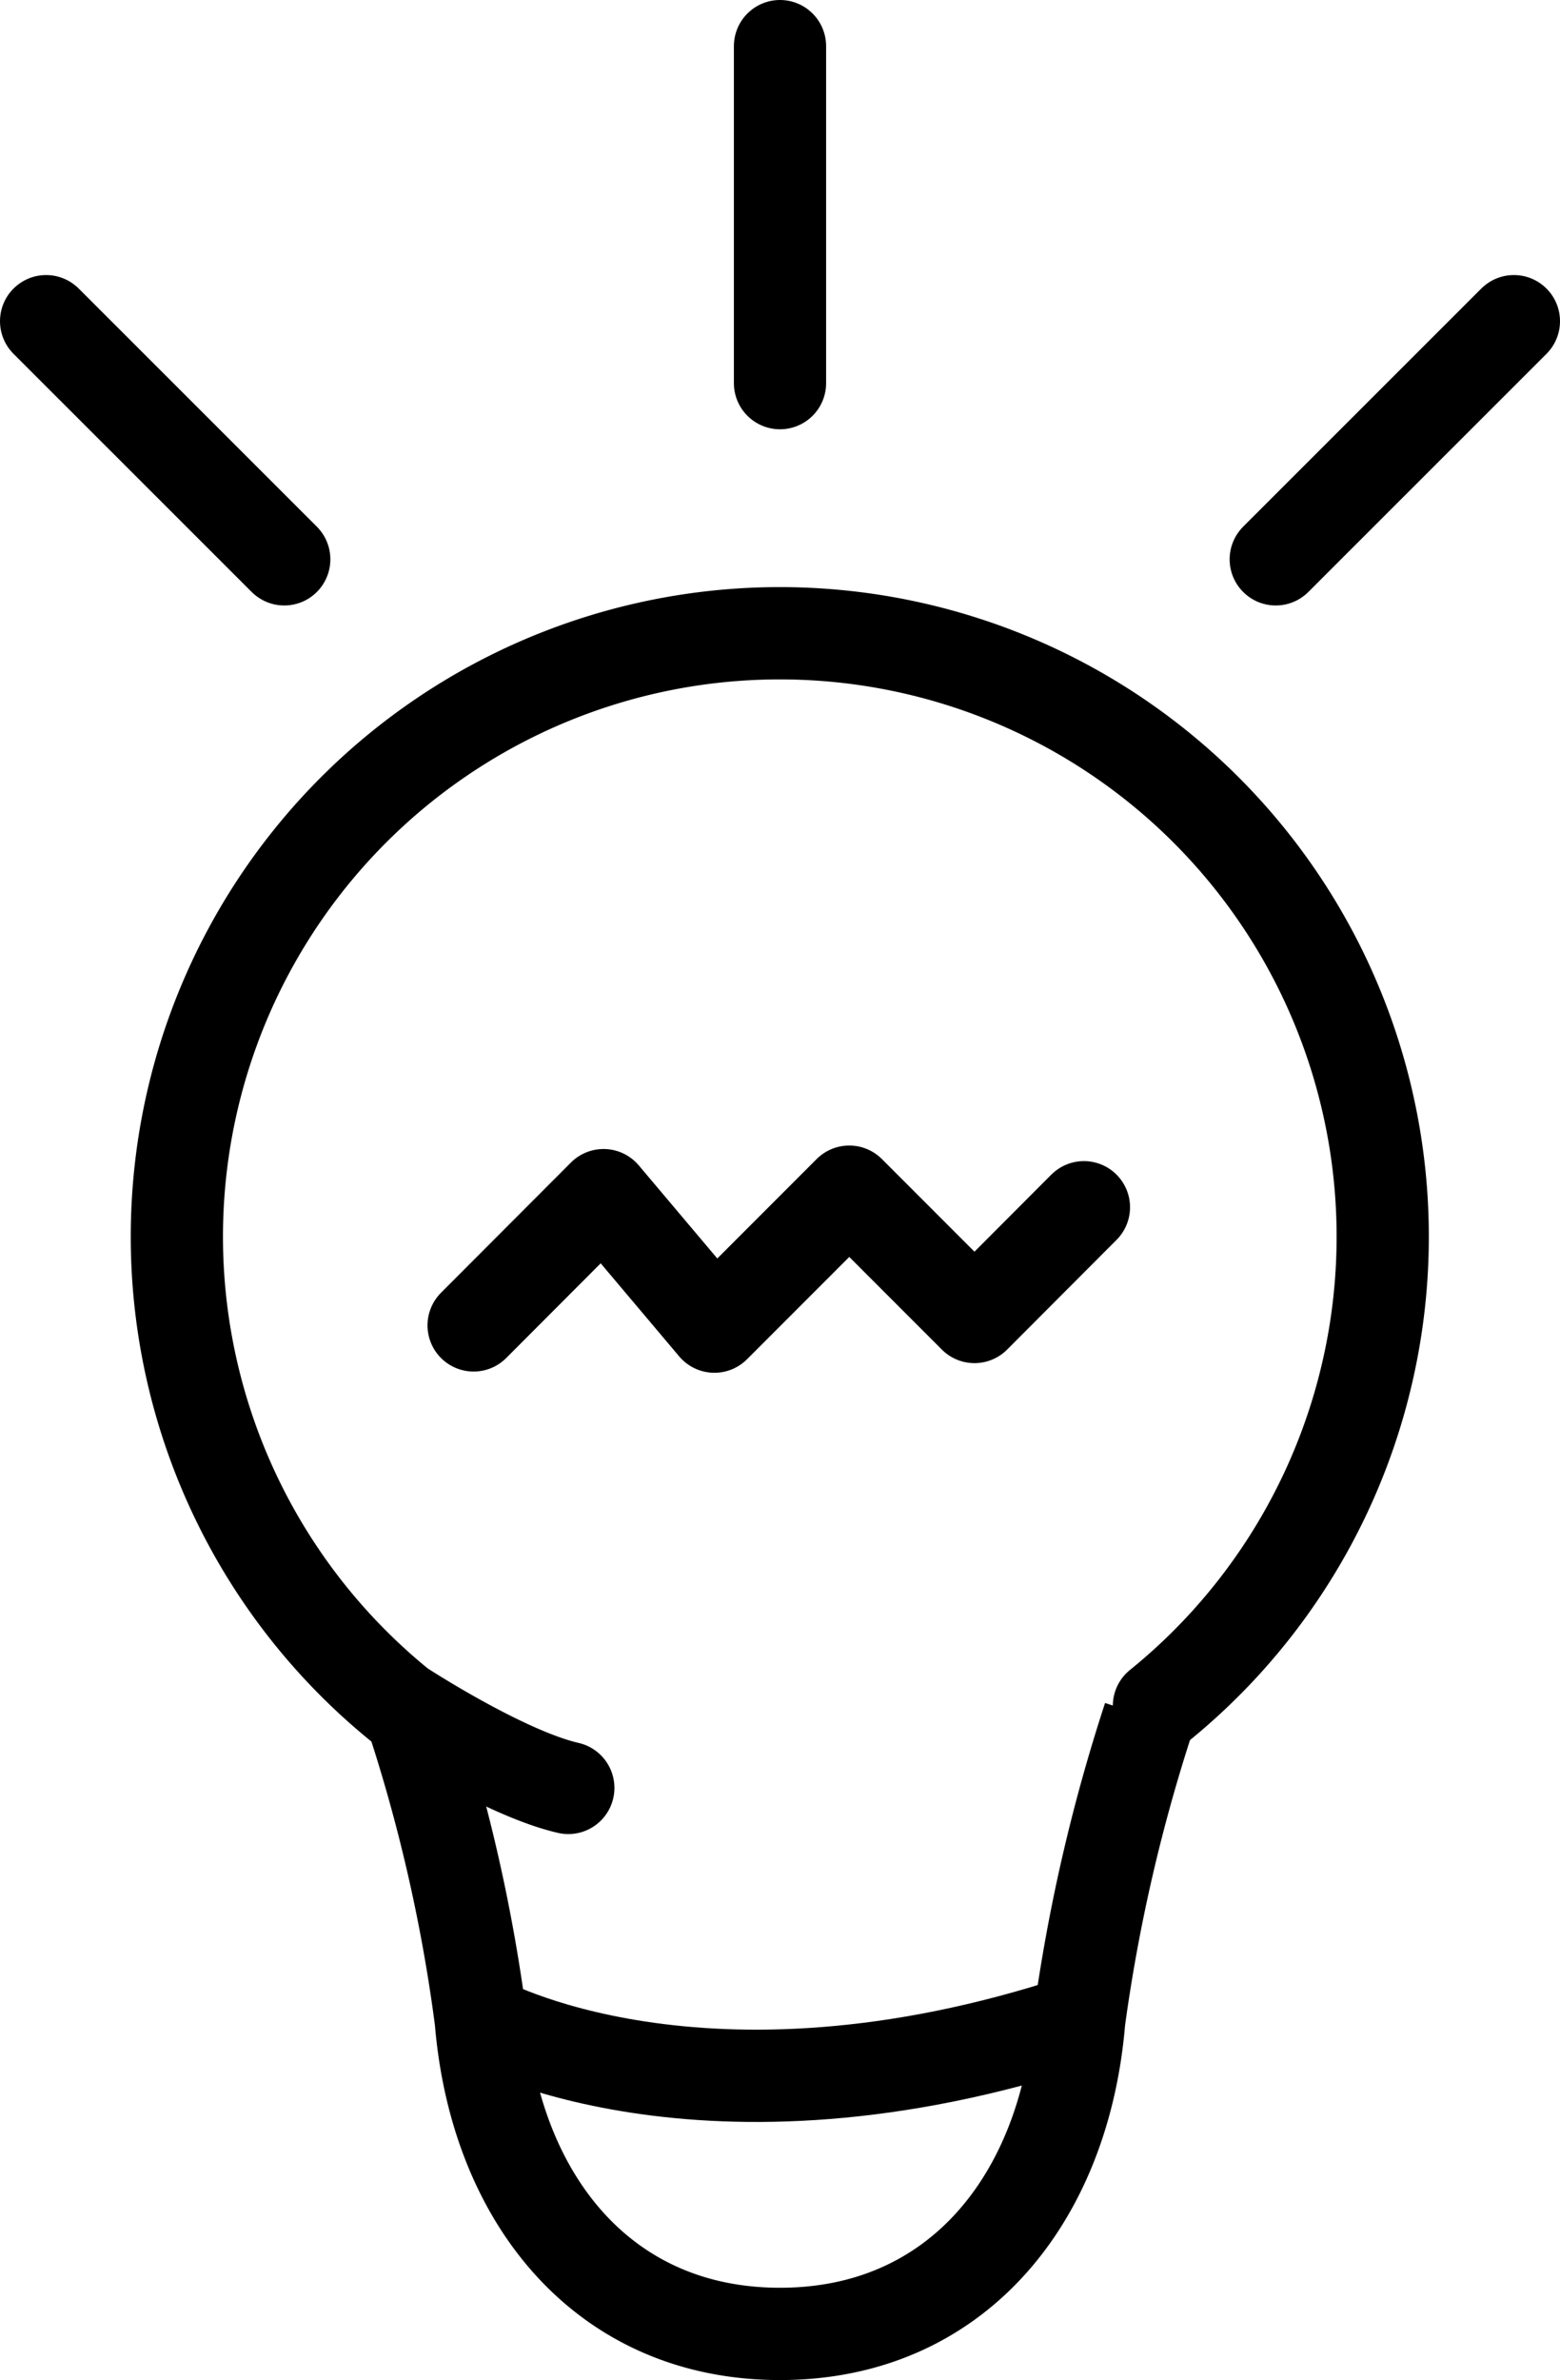
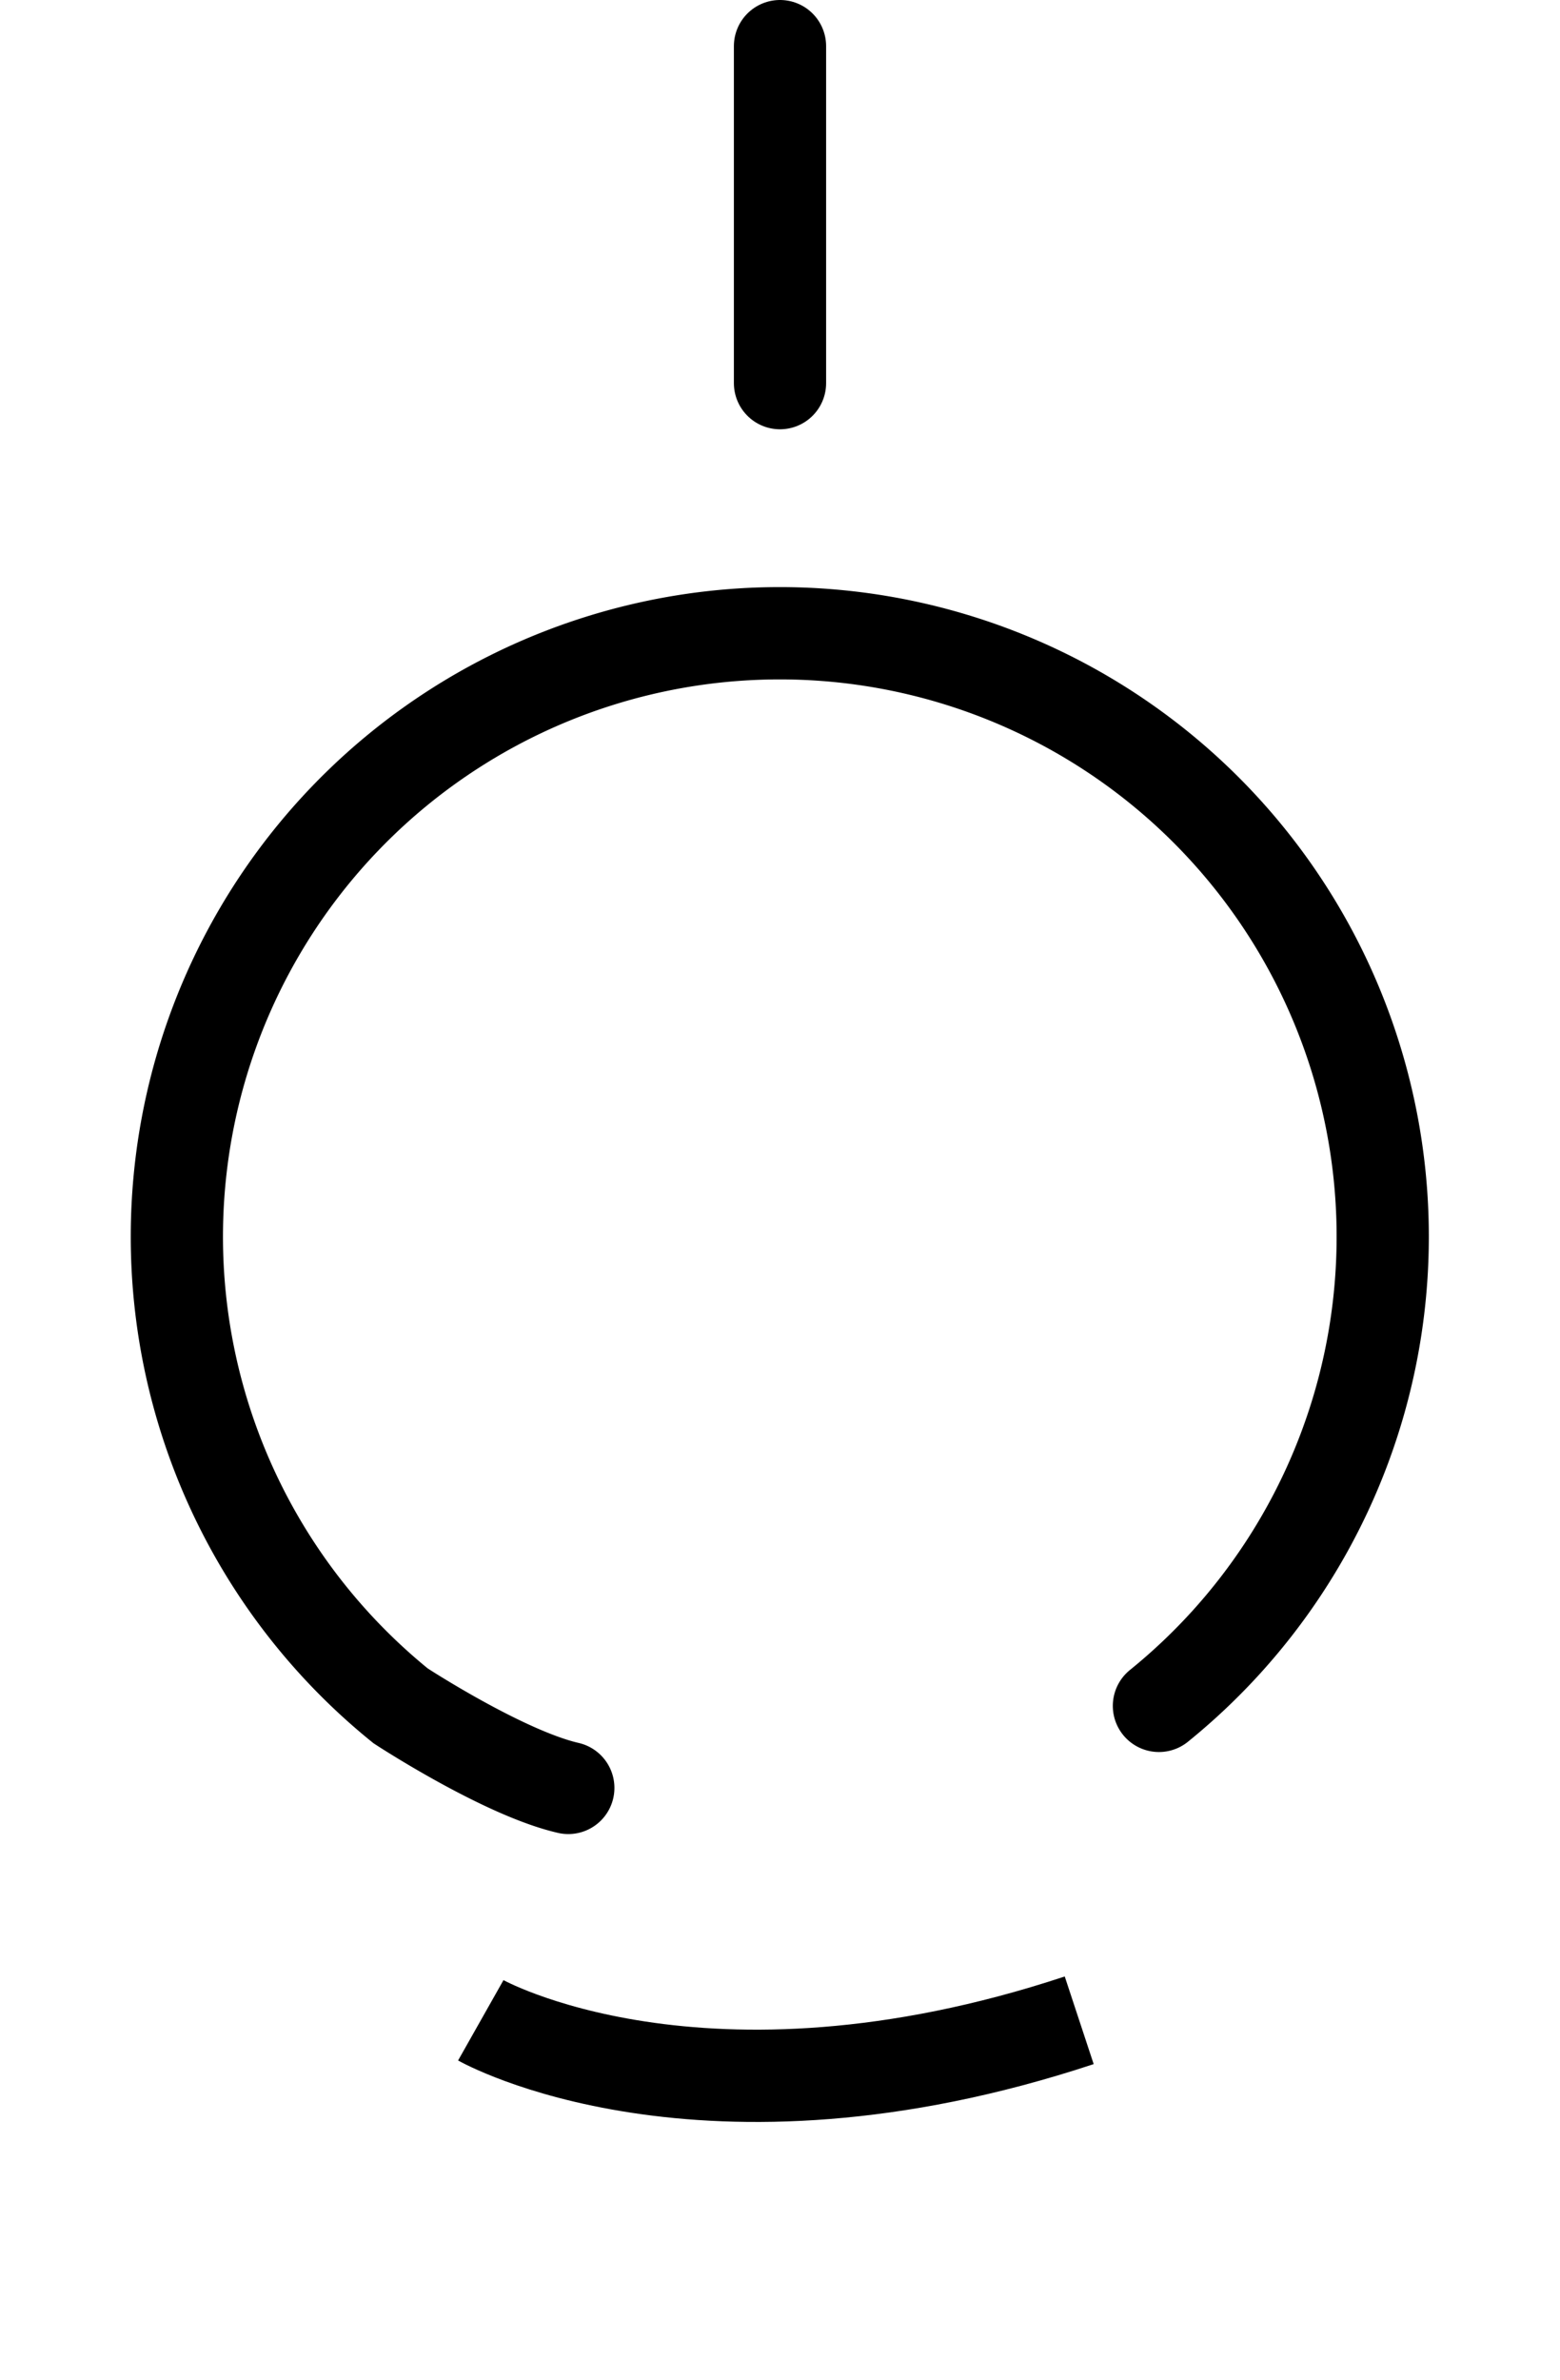
<svg xmlns="http://www.w3.org/2000/svg" viewBox="0 0 76.12 116.04">
  <defs>
    <style>.cls-1,.cls-2,.cls-3{fill:none;stroke:#000;stroke-width:4.5px;}.cls-1,.cls-3{stroke-linecap:round;}.cls-1,.cls-2{stroke-miterlimit:10;}.cls-3{stroke-linejoin:round;}</style>
  </defs>
  <title>Decisions</title>
  <g id="Layer_2" data-name="Layer 2">
    <g id="Layer_1-2" data-name="Layer 1">
      <path class="cls-1" d="M56.55,83.17a29.42,29.42,0,1,0-37,0s5,3.27,8.18,4" />
-       <path class="cls-2" d="M56.06,83.73a83.9,83.9,0,0,0-3.4,14.77c-.71,8.64-5.93,15.29-14.6,15.29h0c-8.67,0-13.89-6.65-14.6-15.29a81,81,0,0,0-3.58-15.45" />
      <path class="cls-2" d="M23.46,98.5s10.77,6.09,29.2,0" />
      <line class="cls-1" x1="38.06" y1="18.68" x2="38.06" y2="2.25" />
-       <line class="cls-1" x1="13.87" y1="27.27" x2="2.25" y2="15.66" />
-       <line class="cls-1" x1="62.25" y1="27.27" x2="73.87" y2="15.66" />
-       <polyline class="cls-3" points="23.11 64.62 29.45 58.27 34.86 64.68 41.44 58.1 47.55 64.21 52.89 58.86" />
    </g>
  </g>
</svg>